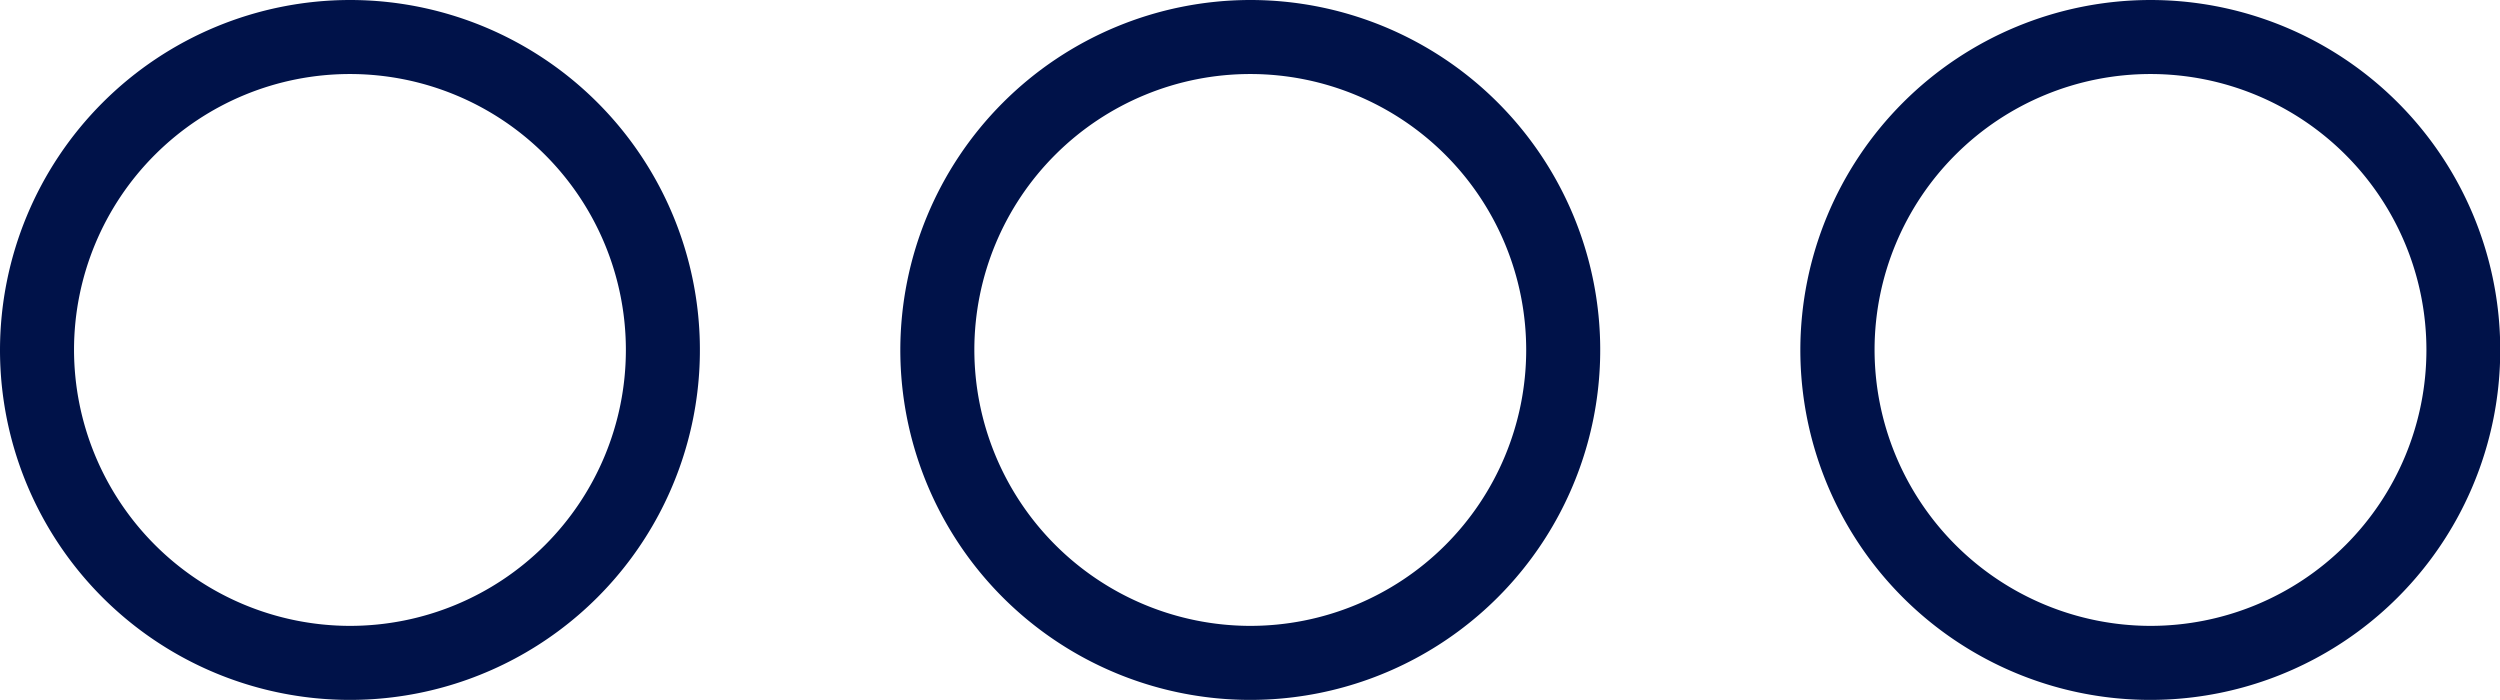
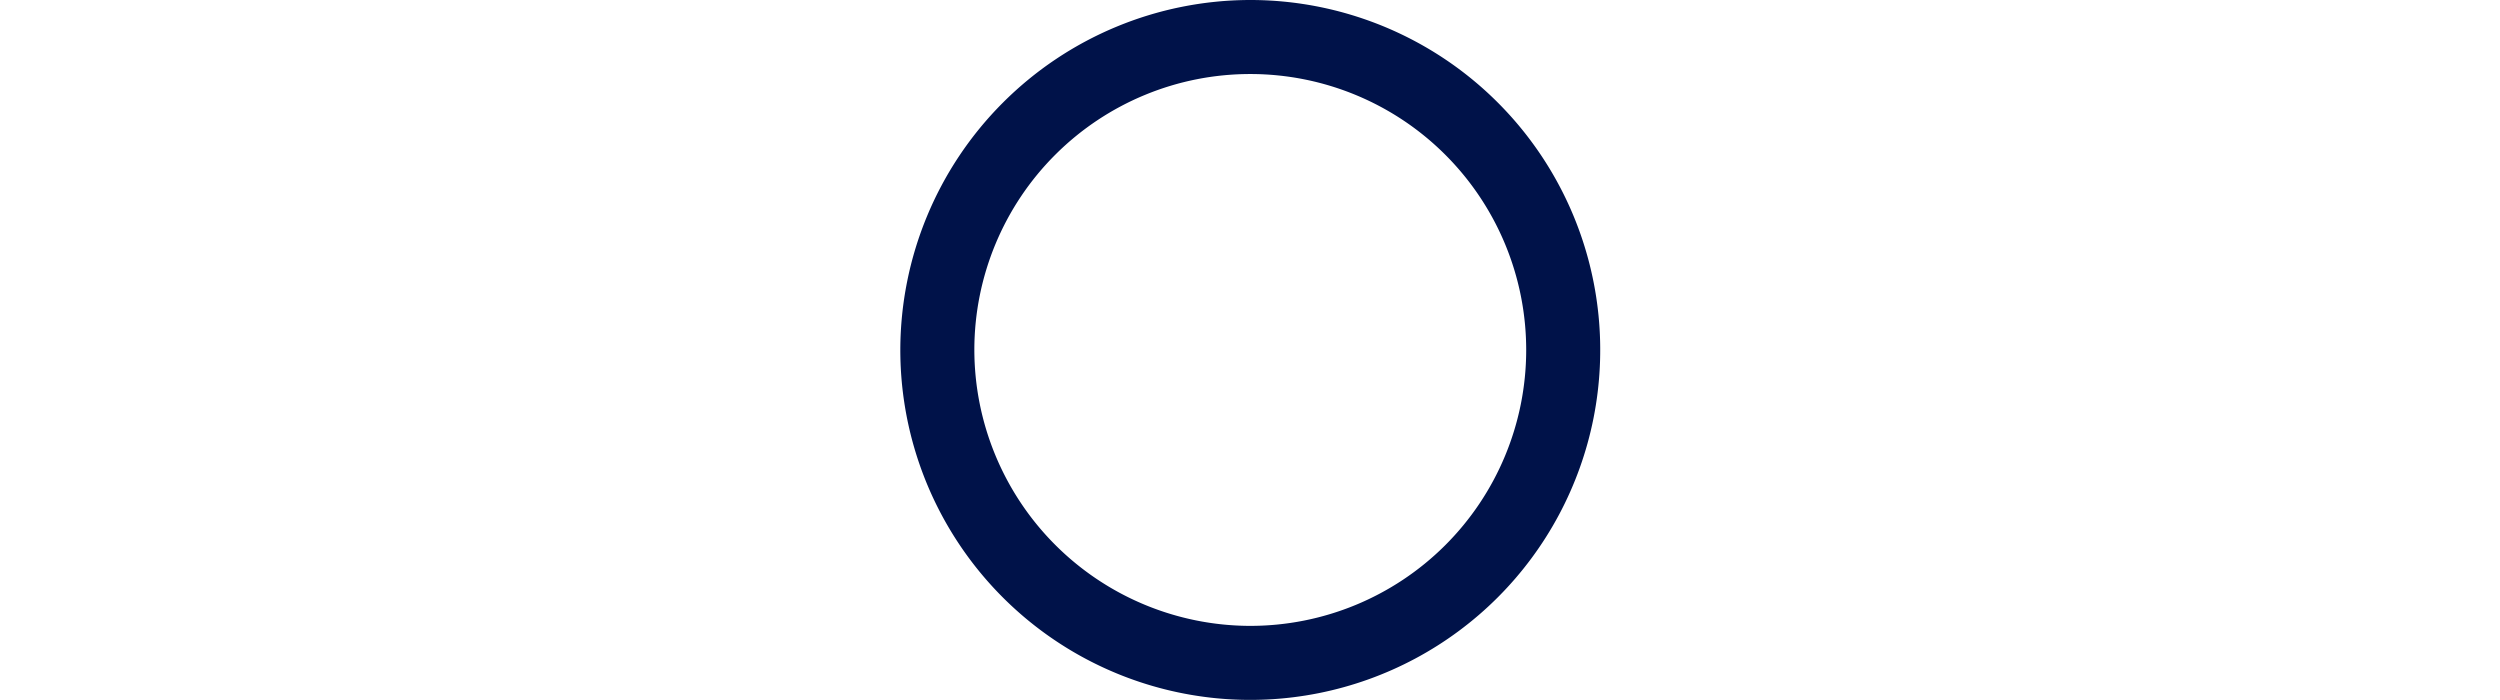
<svg xmlns="http://www.w3.org/2000/svg" width="50.657" height="14.182" viewBox="0 0 50.657 14.182">
  <g transform="translate(2039.678 -6021.61)">
-     <path d="M9.161,1.518A7.091,7.091,0,1,1,2.075,8.605,7.1,7.1,0,0,1,9.161,1.518Zm0,12.682a5.591,5.591,0,1,0-5.586-5.6A5.6,5.6,0,0,0,9.161,14.2Z" transform="translate(-2041.753 6020.092)" fill="#001249" />
    <path d="M13.625,1.518A7.091,7.091,0,1,1,6.543,8.605,7.1,7.1,0,0,1,13.625,1.518Zm0,12.682a5.591,5.591,0,1,0-5.582-5.6A5.6,5.6,0,0,0,13.625,14.2Z" transform="translate(-2027.978 6020.092)" fill="#001249" />
-     <path d="M18.1,1.518A7.091,7.091,0,1,1,11.01,8.605,7.1,7.1,0,0,1,18.1,1.518Zm0,12.682a5.591,5.591,0,1,0-5.586-5.6A5.6,5.6,0,0,0,18.1,14.2Z" transform="translate(-2014.208 6020.092)" fill="#001249" />
  </g>
</svg>